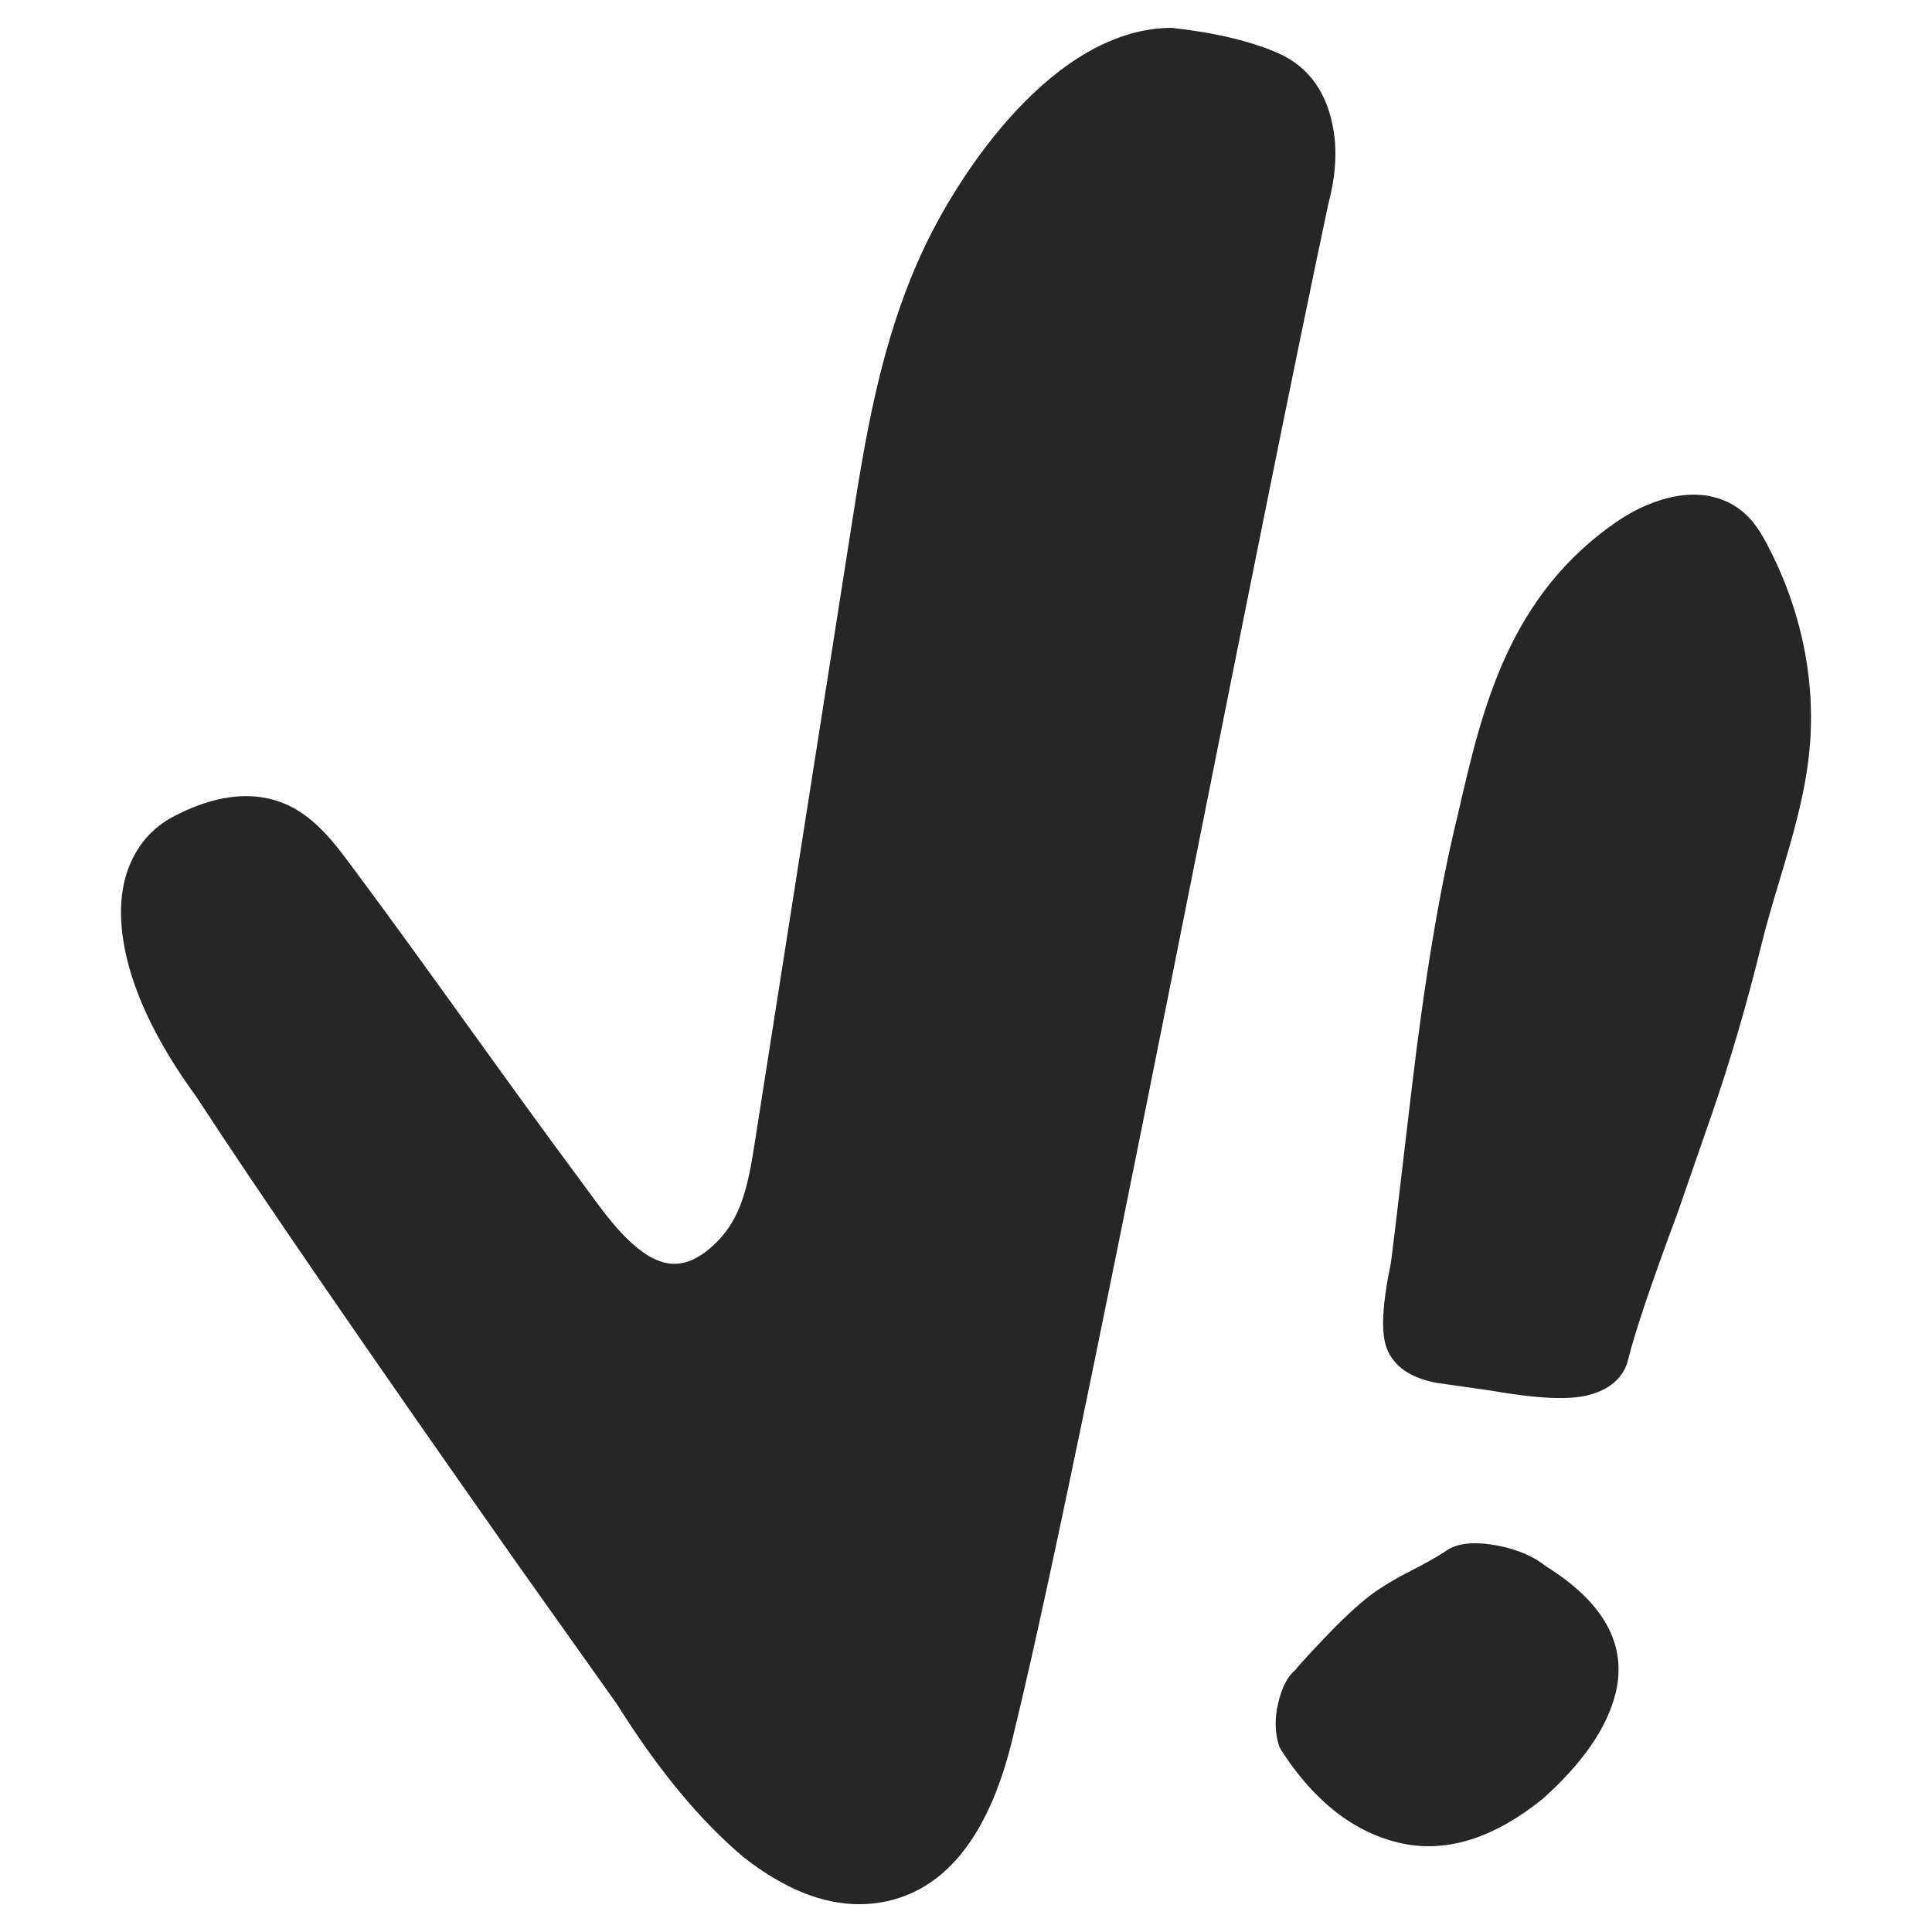
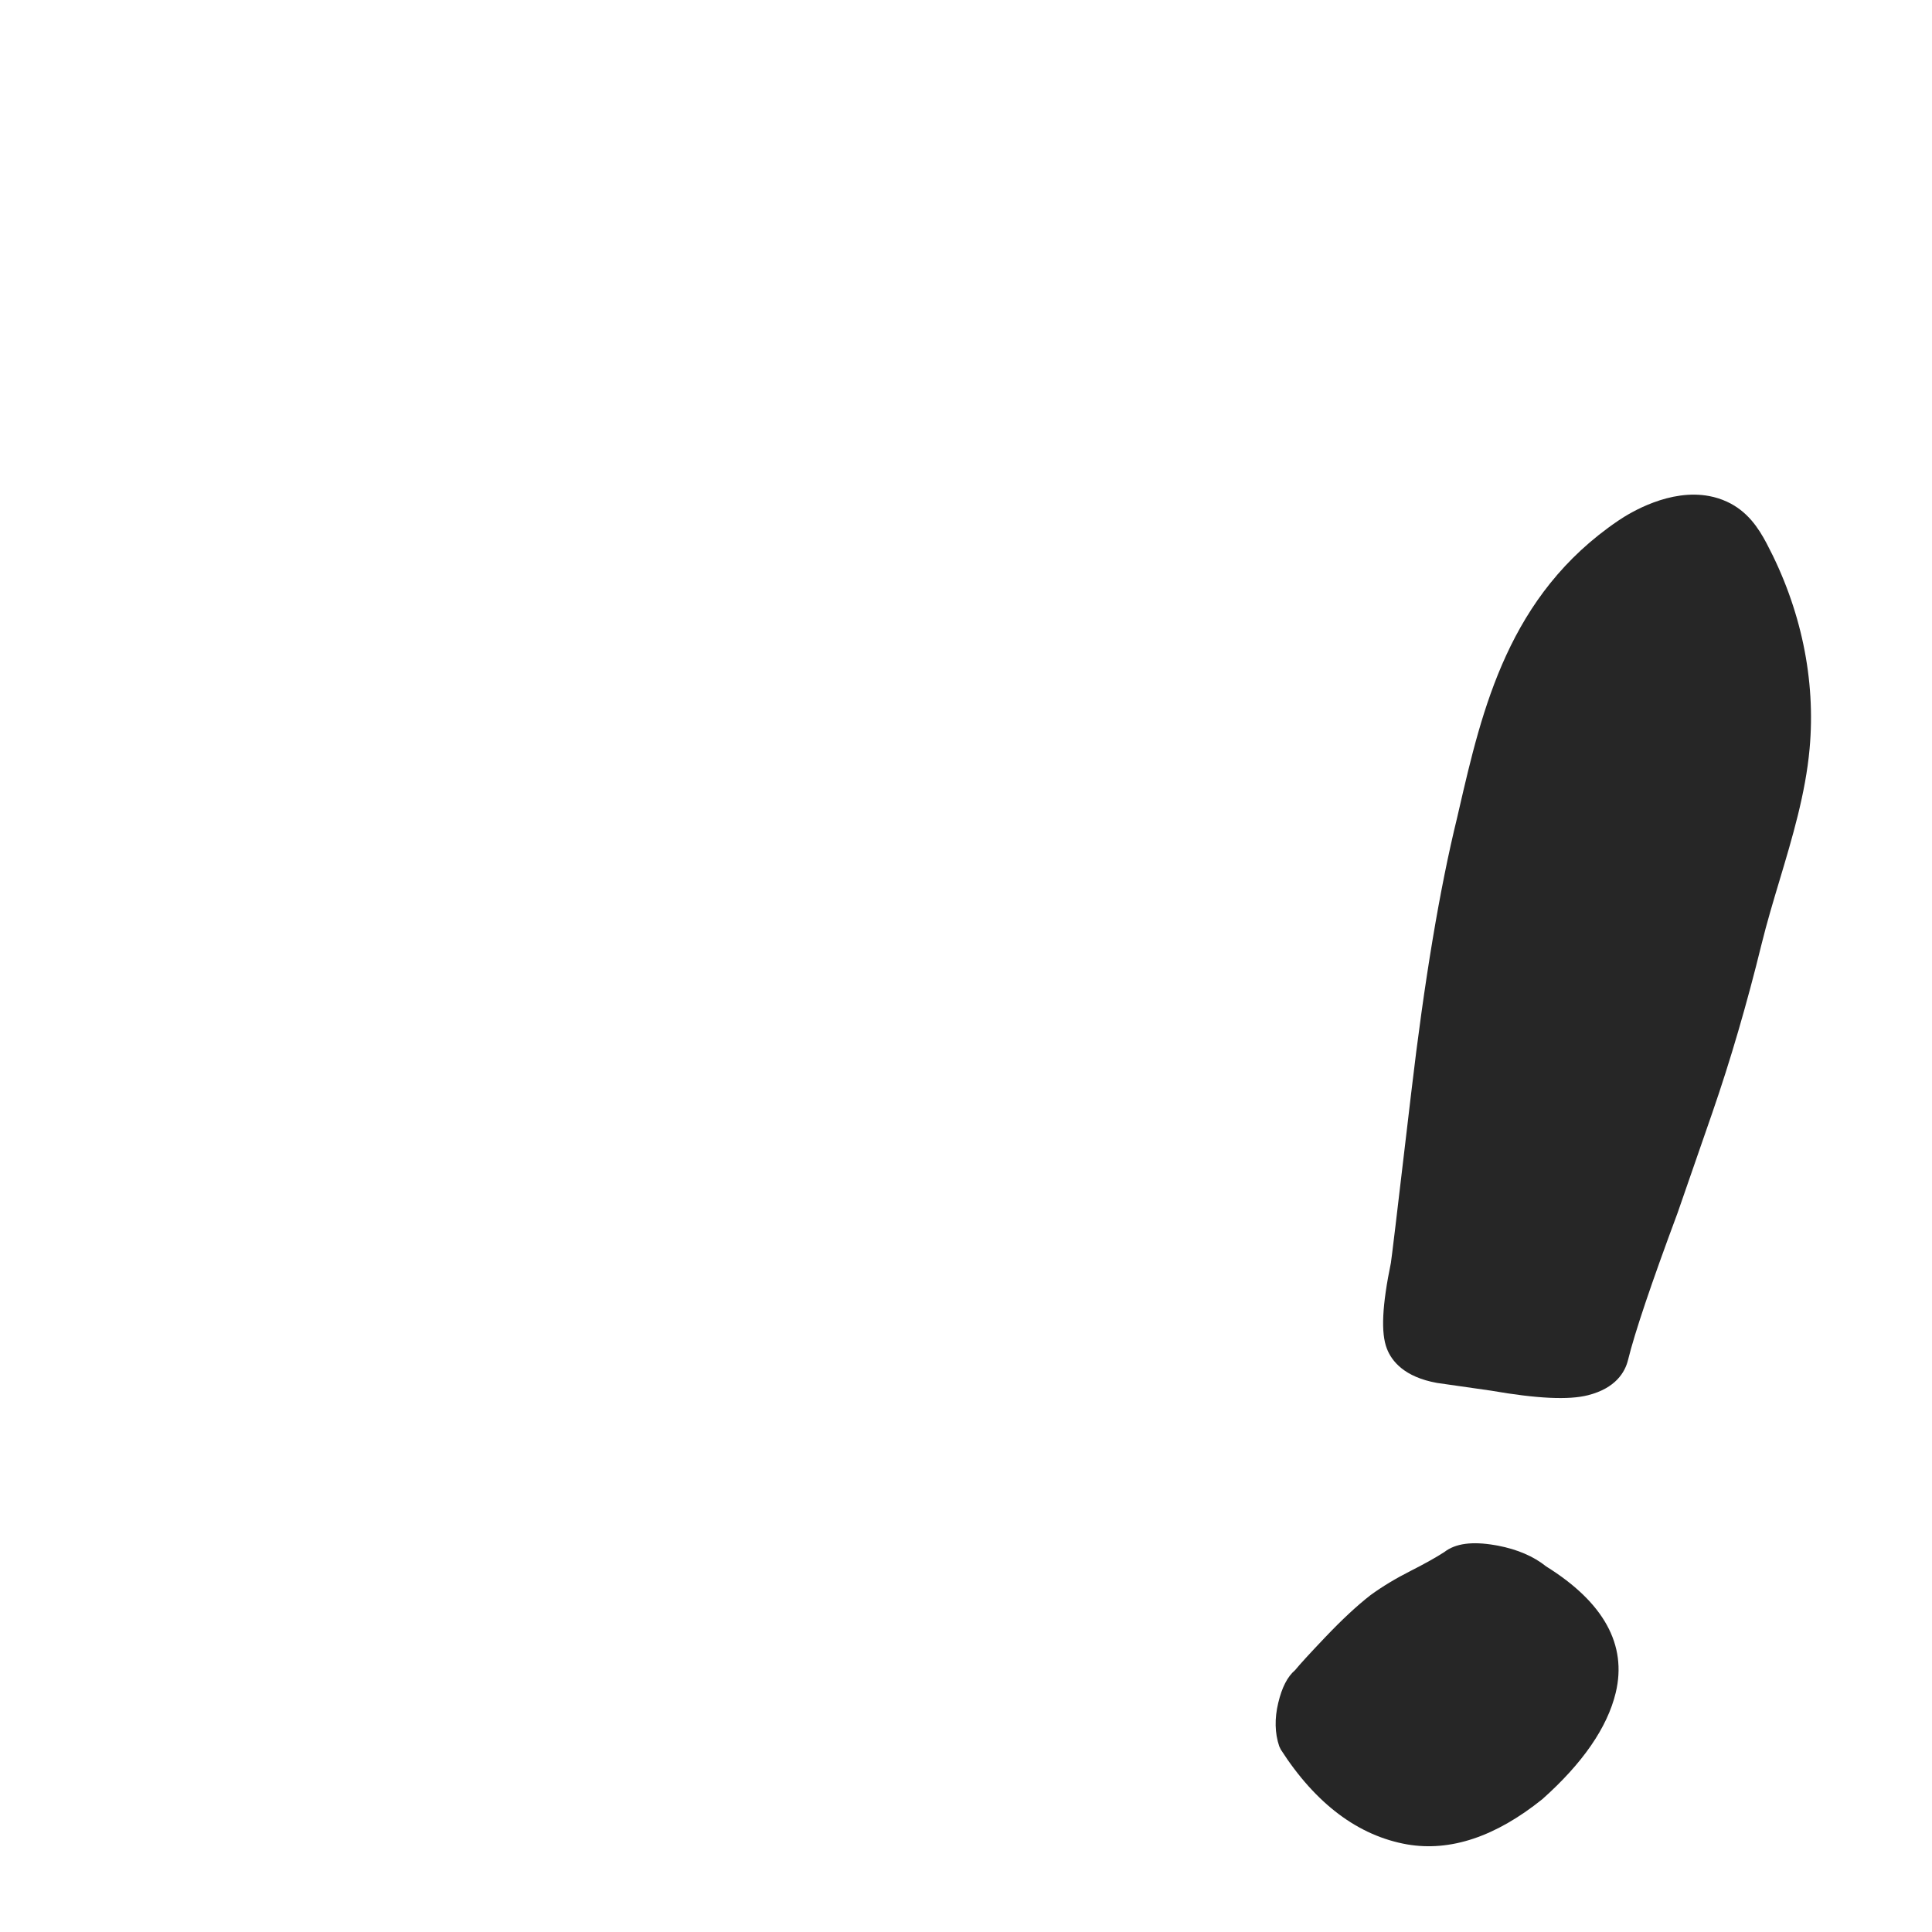
<svg xmlns="http://www.w3.org/2000/svg" id="Calque_1" viewBox="0 0 500 500">
  <defs>
    <style>      .cls-1 {        fill: #262626;      }    </style>
  </defs>
-   <path class="cls-1" d="M345.19,34.2c-1.53-10.02-6.37-16.9-14.4-20.44-6.99-3.08-16.15-5.27-27.22-6.52l-.25-.03h-.26c-30.08.2-54.82,36.97-64.7,58.66-10.66,23.41-14.49,47.84-18.19,71.46l-24.99,159.38c-1.52,9.67-3.27,18.18-9.37,24.41-4.18,4.27-8.09,6.2-12.01,5.93-8.29-.6-16.04-11.23-21.17-18.26-.62-.85-1.21-1.65-1.76-2.4-10.02-13.46-20.06-27.41-29.77-40.9-9.85-13.69-20.04-27.85-30.29-41.6-3.3-4.43-6.72-9.01-11.58-12.67-9.3-7-21.29-6.9-34.67.29-5.04,2.71-8.76,6.91-11.05,12.5-2.2,5.37-2.75,11.83-1.63,19.21,1.87,12.31,8.29,26.06,18.96,40.67,16.09,24.69,44.07,65.42,83.2,121.06l25.65,36.13c10.6,16.92,21.57,30.18,32.71,39.52,10.3,8.12,20.35,12.21,29.97,12.21,2.46,0,4.89-.27,7.29-.8,15.82-3.53,26.79-18.01,32.6-42.99,10.19-41.38,29.08-136.12,47.35-227.74,12.06-60.46,24.52-122.97,34.13-168.37,1.82-6.79,2.31-13.09,1.46-18.69Z" />
  <g>
    <path class="cls-1" d="M331.46,452.77c9.07,14.12,20.11,22.34,32.71,24.56,11.17,1.92,22.89-1.98,34.98-11.7,10.45-9.3,16.84-18.57,19-27.56,2.97-12.39-3.08-23.38-17.99-32.67-3.25-2.61-7.45-4.42-12.52-5.39-.24-.05-.5-.09-.74-.13-5.94-1.02-10.23-.44-13.1,1.78-2.17,1.41-5.06,3.02-8.58,4.81-3.94,1.99-7.45,4.1-10.52,6.34-3.5,2.72-7.43,6.38-11.69,10.86-3.96,4.16-6.54,6.97-7.85,8.57-1.96,1.66-3.39,4.43-4.35,8.45-.98,4.07-.89,7.85.25,11.23l.41.86Z" />
    <path class="cls-1" d="M359.99,326.69c-2.31,11.16-2.65,18.26-1.07,22.33,1.24,3.24,4.52,7.36,12.98,8.88l13.98,2c11.91,2.07,20.12,2.46,25.1,1.18,7.16-1.82,9.59-5.98,10.36-9.14,1.72-7.02,6.03-19.81,12.83-38.07,1.31-3.8,4.31-12.42,8.97-25.87,4.68-13.53,8.97-28.22,12.75-43.64,1.35-5.49,3.03-11.1,4.66-16.54,3.3-11.03,6.72-22.44,7.77-34.02,1.64-17.94-2.21-36.32-11.12-53.17-2.1-3.97-4.96-8.35-10.27-10.79-1.5-.69-3.02-1.16-4.55-1.45-10.18-1.94-20.34,4.17-23.53,6.33-28.44,19.27-35.26,48.79-41.27,74.84l-.48,2.08c-4.5,18.35-8.49,42.27-11.87,71.11-4.05,34.54-5.1,43-5.25,43.95Z" />
  </g>
</svg>